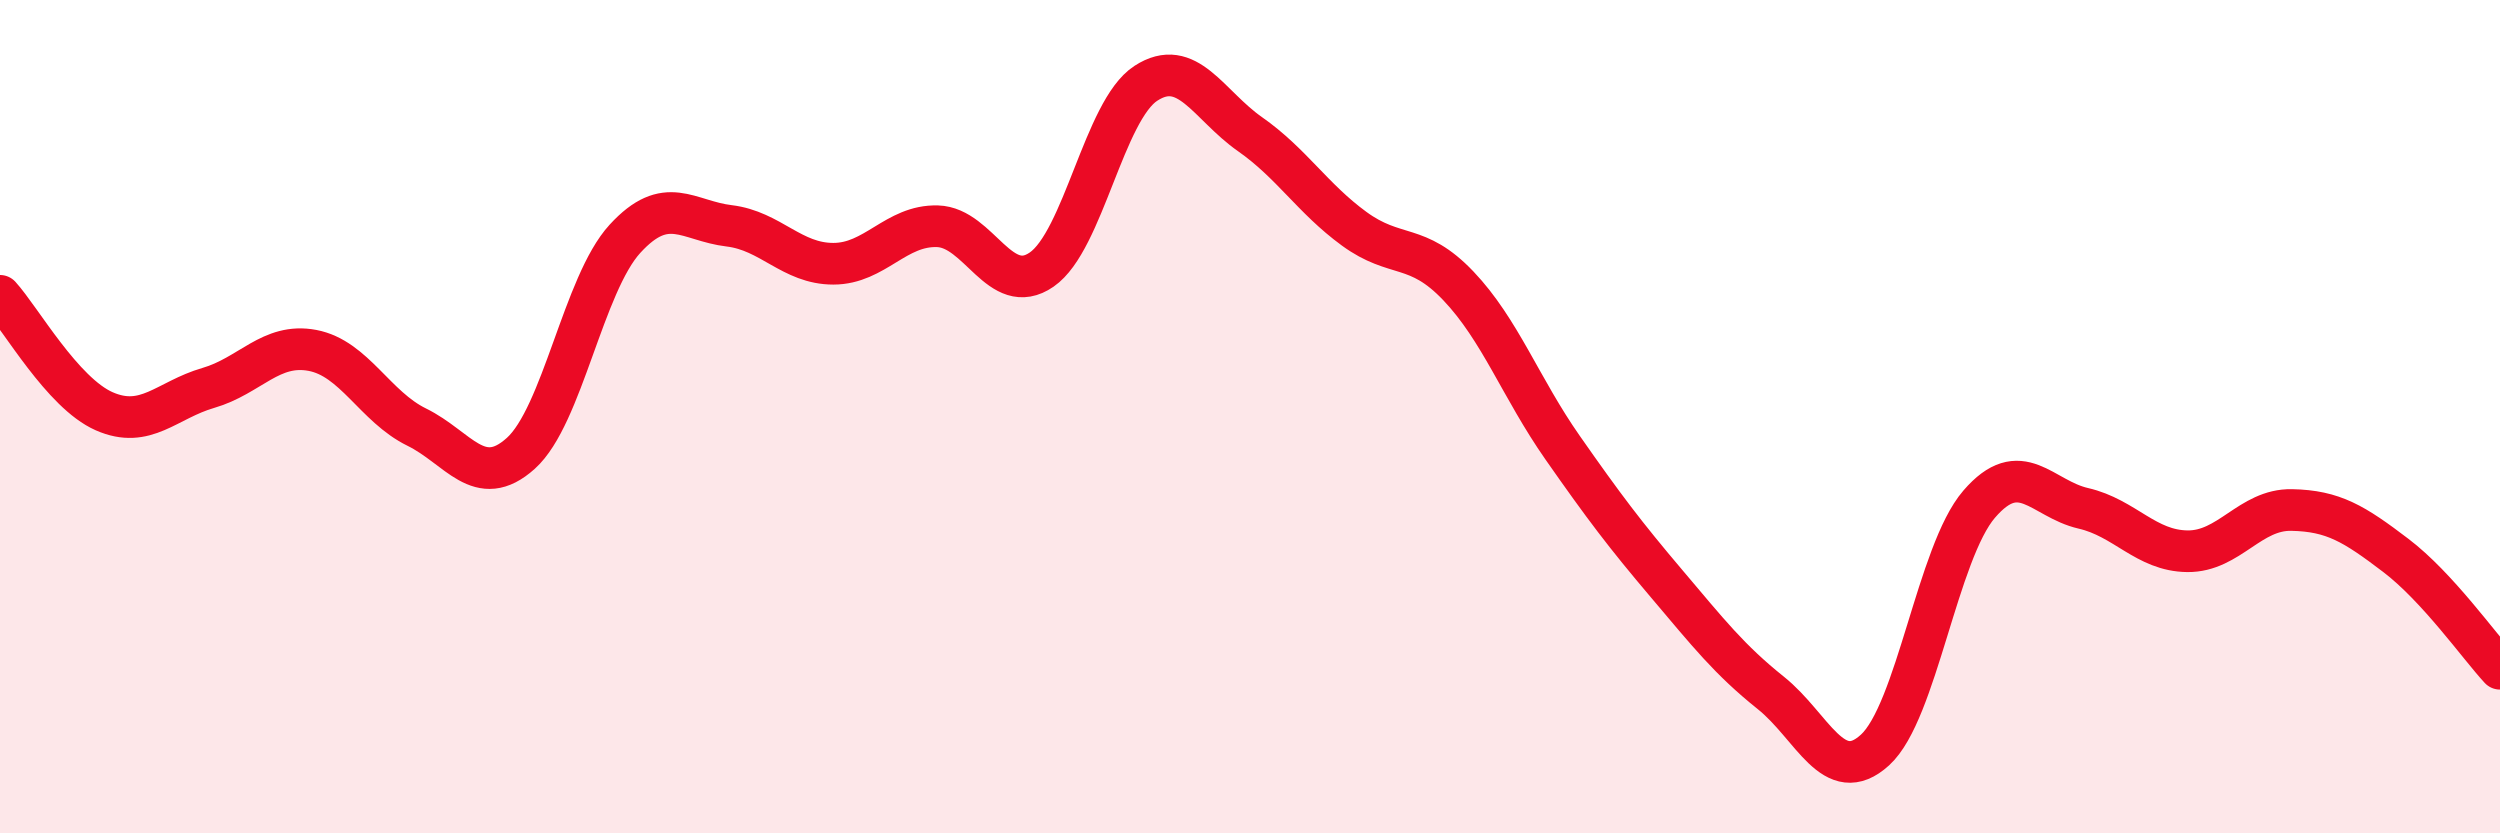
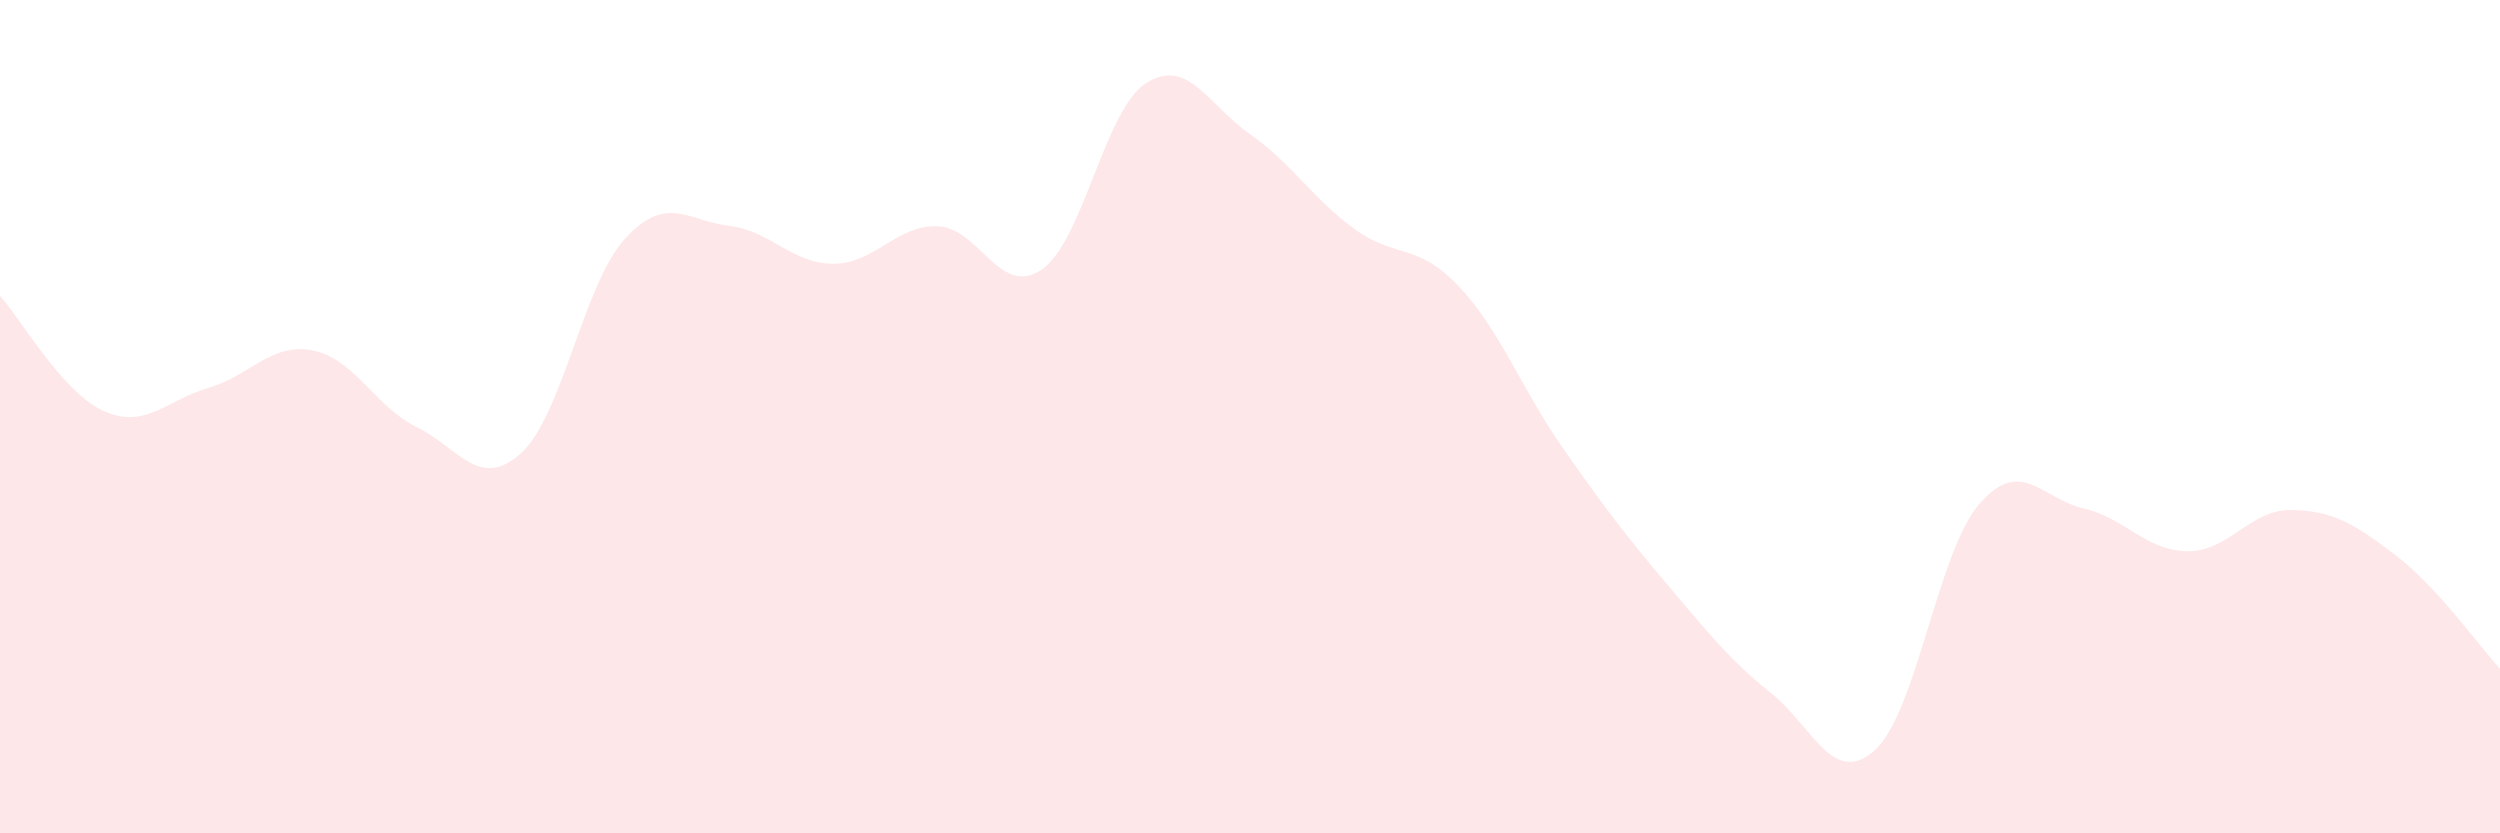
<svg xmlns="http://www.w3.org/2000/svg" width="60" height="20" viewBox="0 0 60 20">
  <path d="M 0,7.1 C 0.5,7.65 1.5,9.43 2.5,9.87 C 3.5,10.31 4,9.6 5,9.31 C 6,9.02 6.5,8.22 7.5,8.41 C 8.5,8.6 9,9.76 10,10.25 C 11,10.74 11.5,11.78 12.5,10.88 C 13.5,9.98 14,6.82 15,5.73 C 16,4.64 16.5,5.3 17.5,5.42 C 18.5,5.54 19,6.33 20,6.33 C 21,6.33 21.5,5.4 22.5,5.43 C 23.5,5.46 24,7.16 25,6.47 C 26,5.78 26.5,2.65 27.5,2 C 28.5,1.35 29,2.52 30,3.22 C 31,3.92 31.5,4.76 32.5,5.49 C 33.5,6.22 34,5.81 35,6.86 C 36,7.91 36.5,9.31 37.5,10.74 C 38.5,12.17 39,12.83 40,14.01 C 41,15.19 41.5,15.83 42.5,16.63 C 43.5,17.43 44,18.91 45,18 C 46,17.09 46.5,13.26 47.5,12.1 C 48.5,10.94 49,11.97 50,12.2 C 51,12.43 51.5,13.22 52.5,13.23 C 53.5,13.24 54,12.22 55,12.24 C 56,12.26 56.5,12.57 57.5,13.33 C 58.5,14.09 59.5,15.51 60,16.05L60 20L0 20Z" fill="#EB0A25" opacity="0.1" stroke-linecap="round" stroke-linejoin="round" />
-   <path d="M 0,7.1 C 0.5,7.65 1.5,9.43 2.5,9.87 C 3.5,10.31 4,9.6 5,9.31 C 6,9.02 6.5,8.22 7.5,8.41 C 8.5,8.6 9,9.76 10,10.25 C 11,10.74 11.5,11.78 12.5,10.88 C 13.5,9.98 14,6.82 15,5.73 C 16,4.64 16.5,5.3 17.5,5.42 C 18.5,5.54 19,6.33 20,6.33 C 21,6.33 21.5,5.4 22.5,5.43 C 23.5,5.46 24,7.16 25,6.47 C 26,5.78 26.5,2.65 27.5,2 C 28.5,1.35 29,2.52 30,3.22 C 31,3.92 31.5,4.76 32.5,5.49 C 33.5,6.22 34,5.81 35,6.86 C 36,7.91 36.5,9.31 37.5,10.74 C 38.5,12.17 39,12.83 40,14.01 C 41,15.19 41.5,15.83 42.5,16.63 C 43.5,17.43 44,18.91 45,18 C 46,17.09 46.5,13.26 47.5,12.1 C 48.5,10.94 49,11.97 50,12.2 C 51,12.43 51.5,13.22 52.5,13.23 C 53.5,13.24 54,12.22 55,12.24 C 56,12.26 56.5,12.57 57.5,13.33 C 58.5,14.09 59.5,15.51 60,16.05" stroke="#EB0A25" stroke-width="1" fill="none" stroke-linecap="round" stroke-linejoin="round" />
</svg>